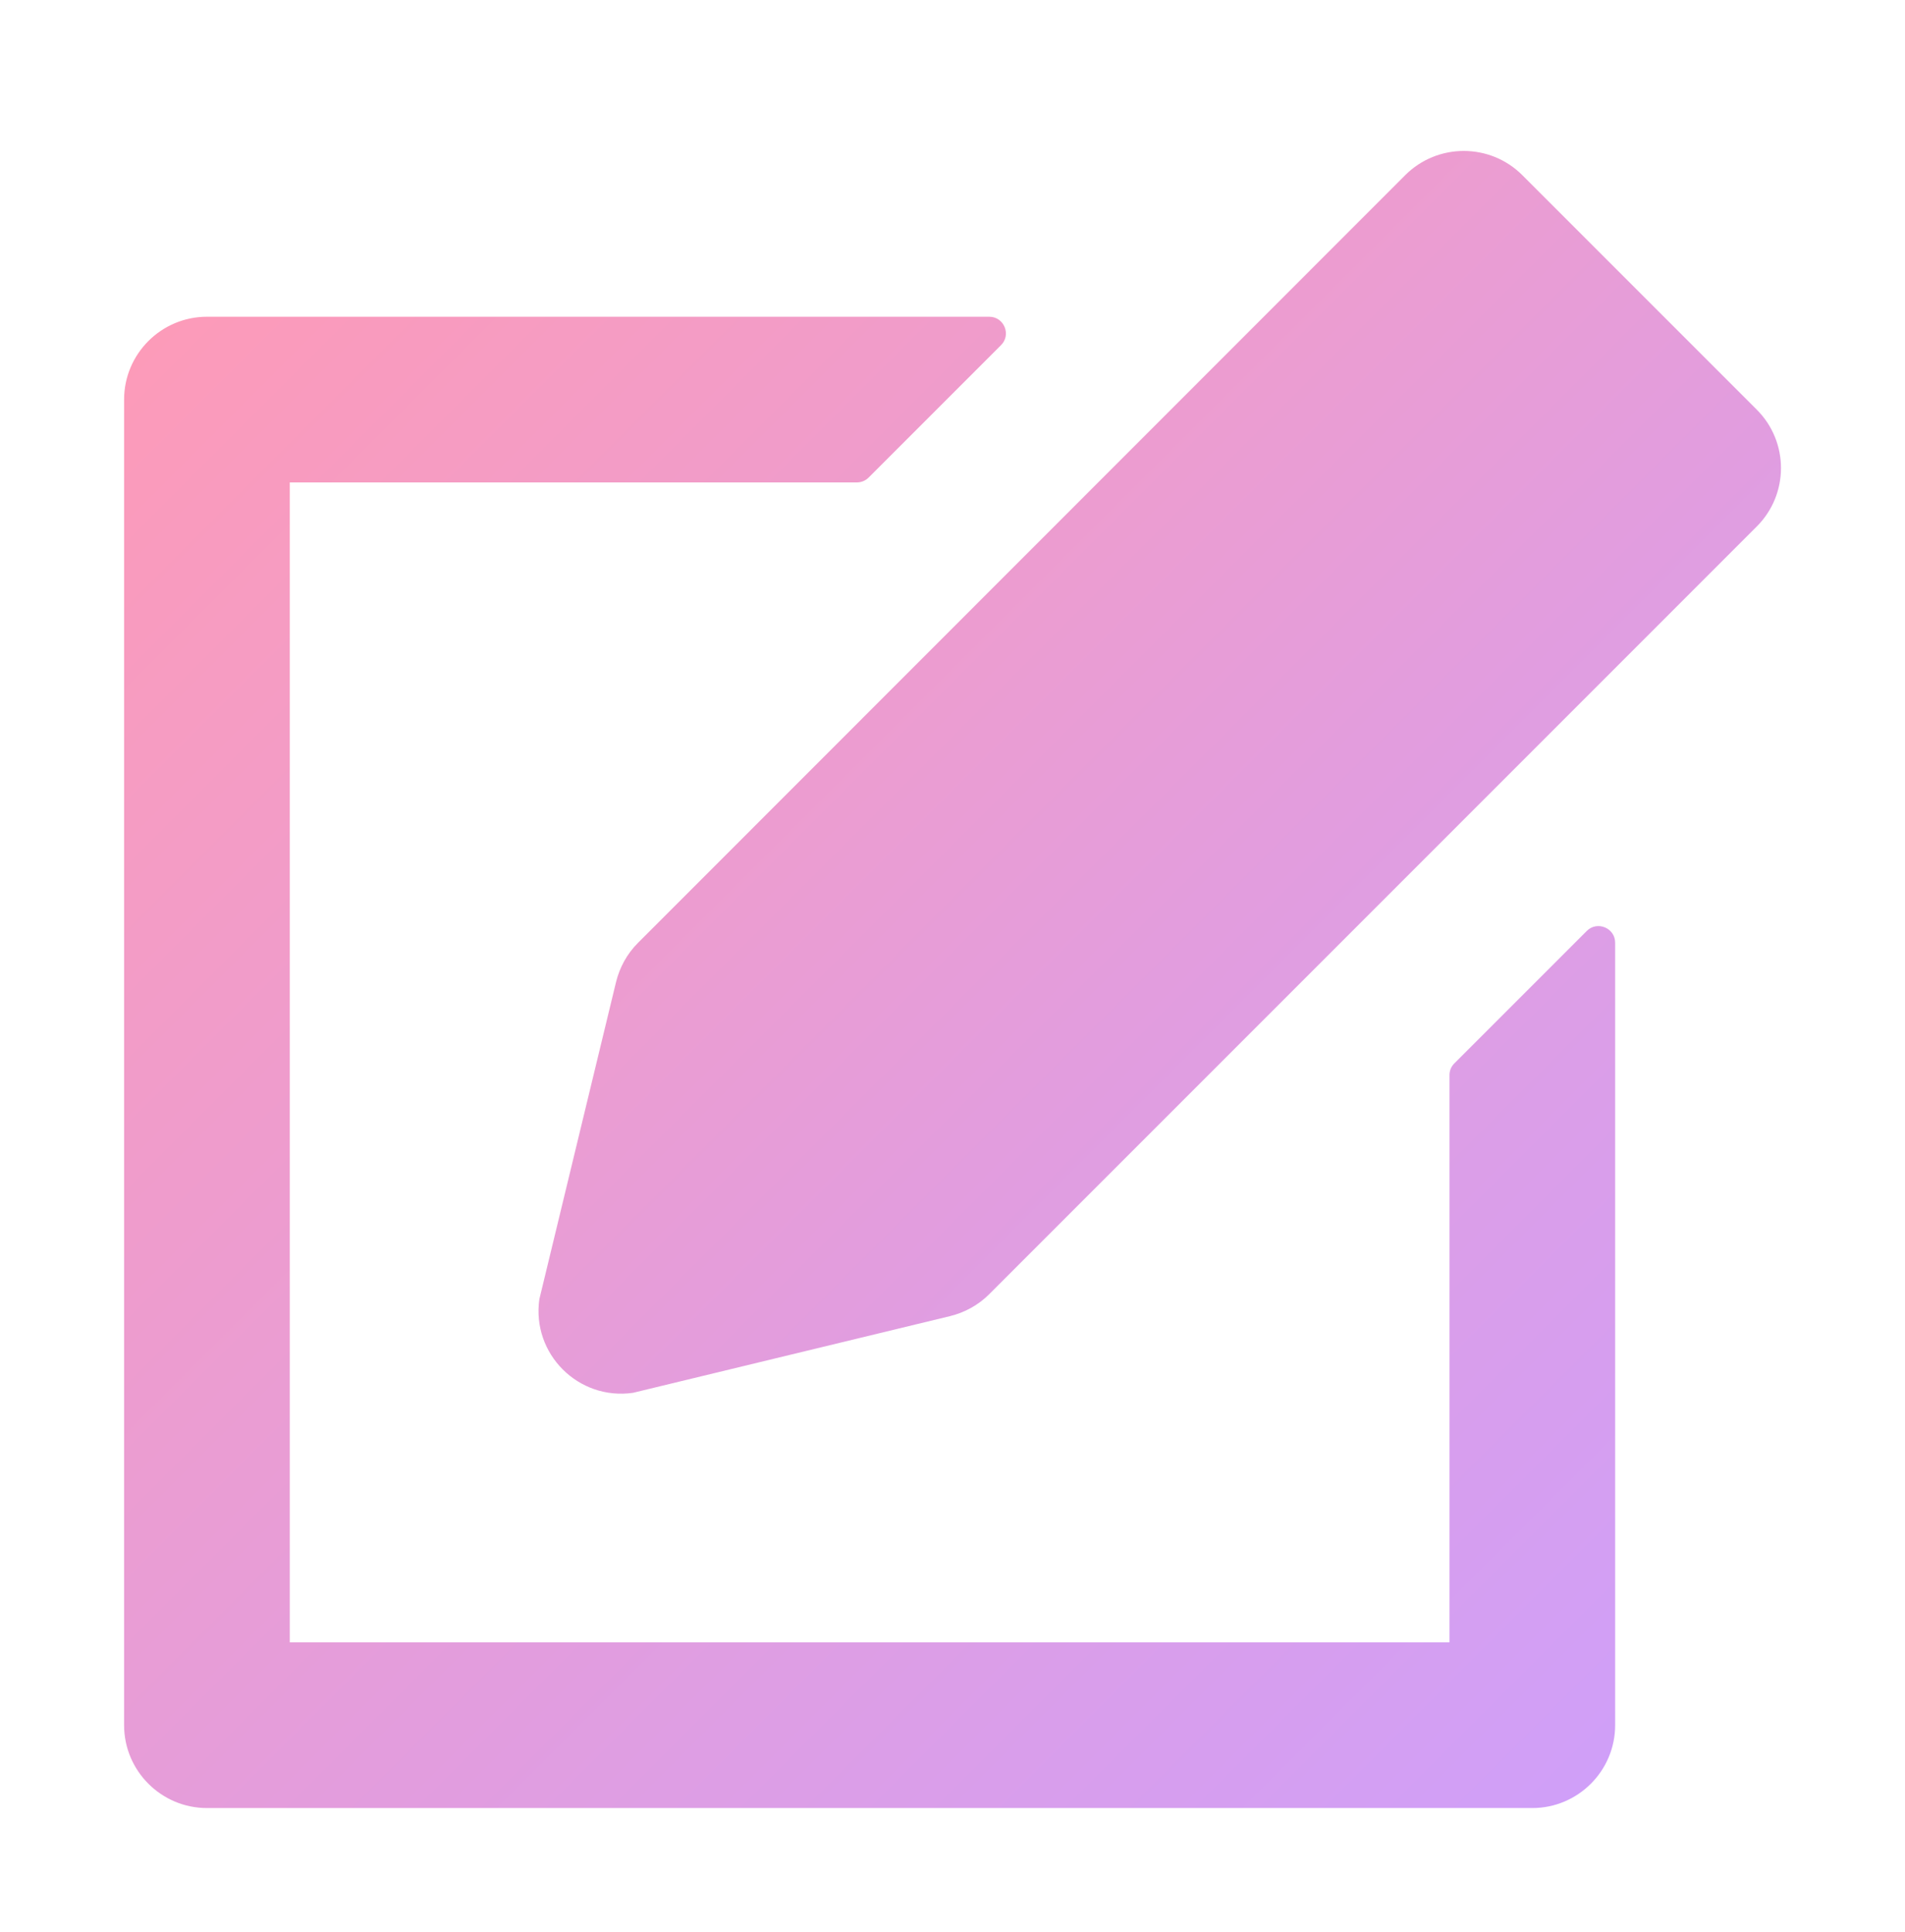
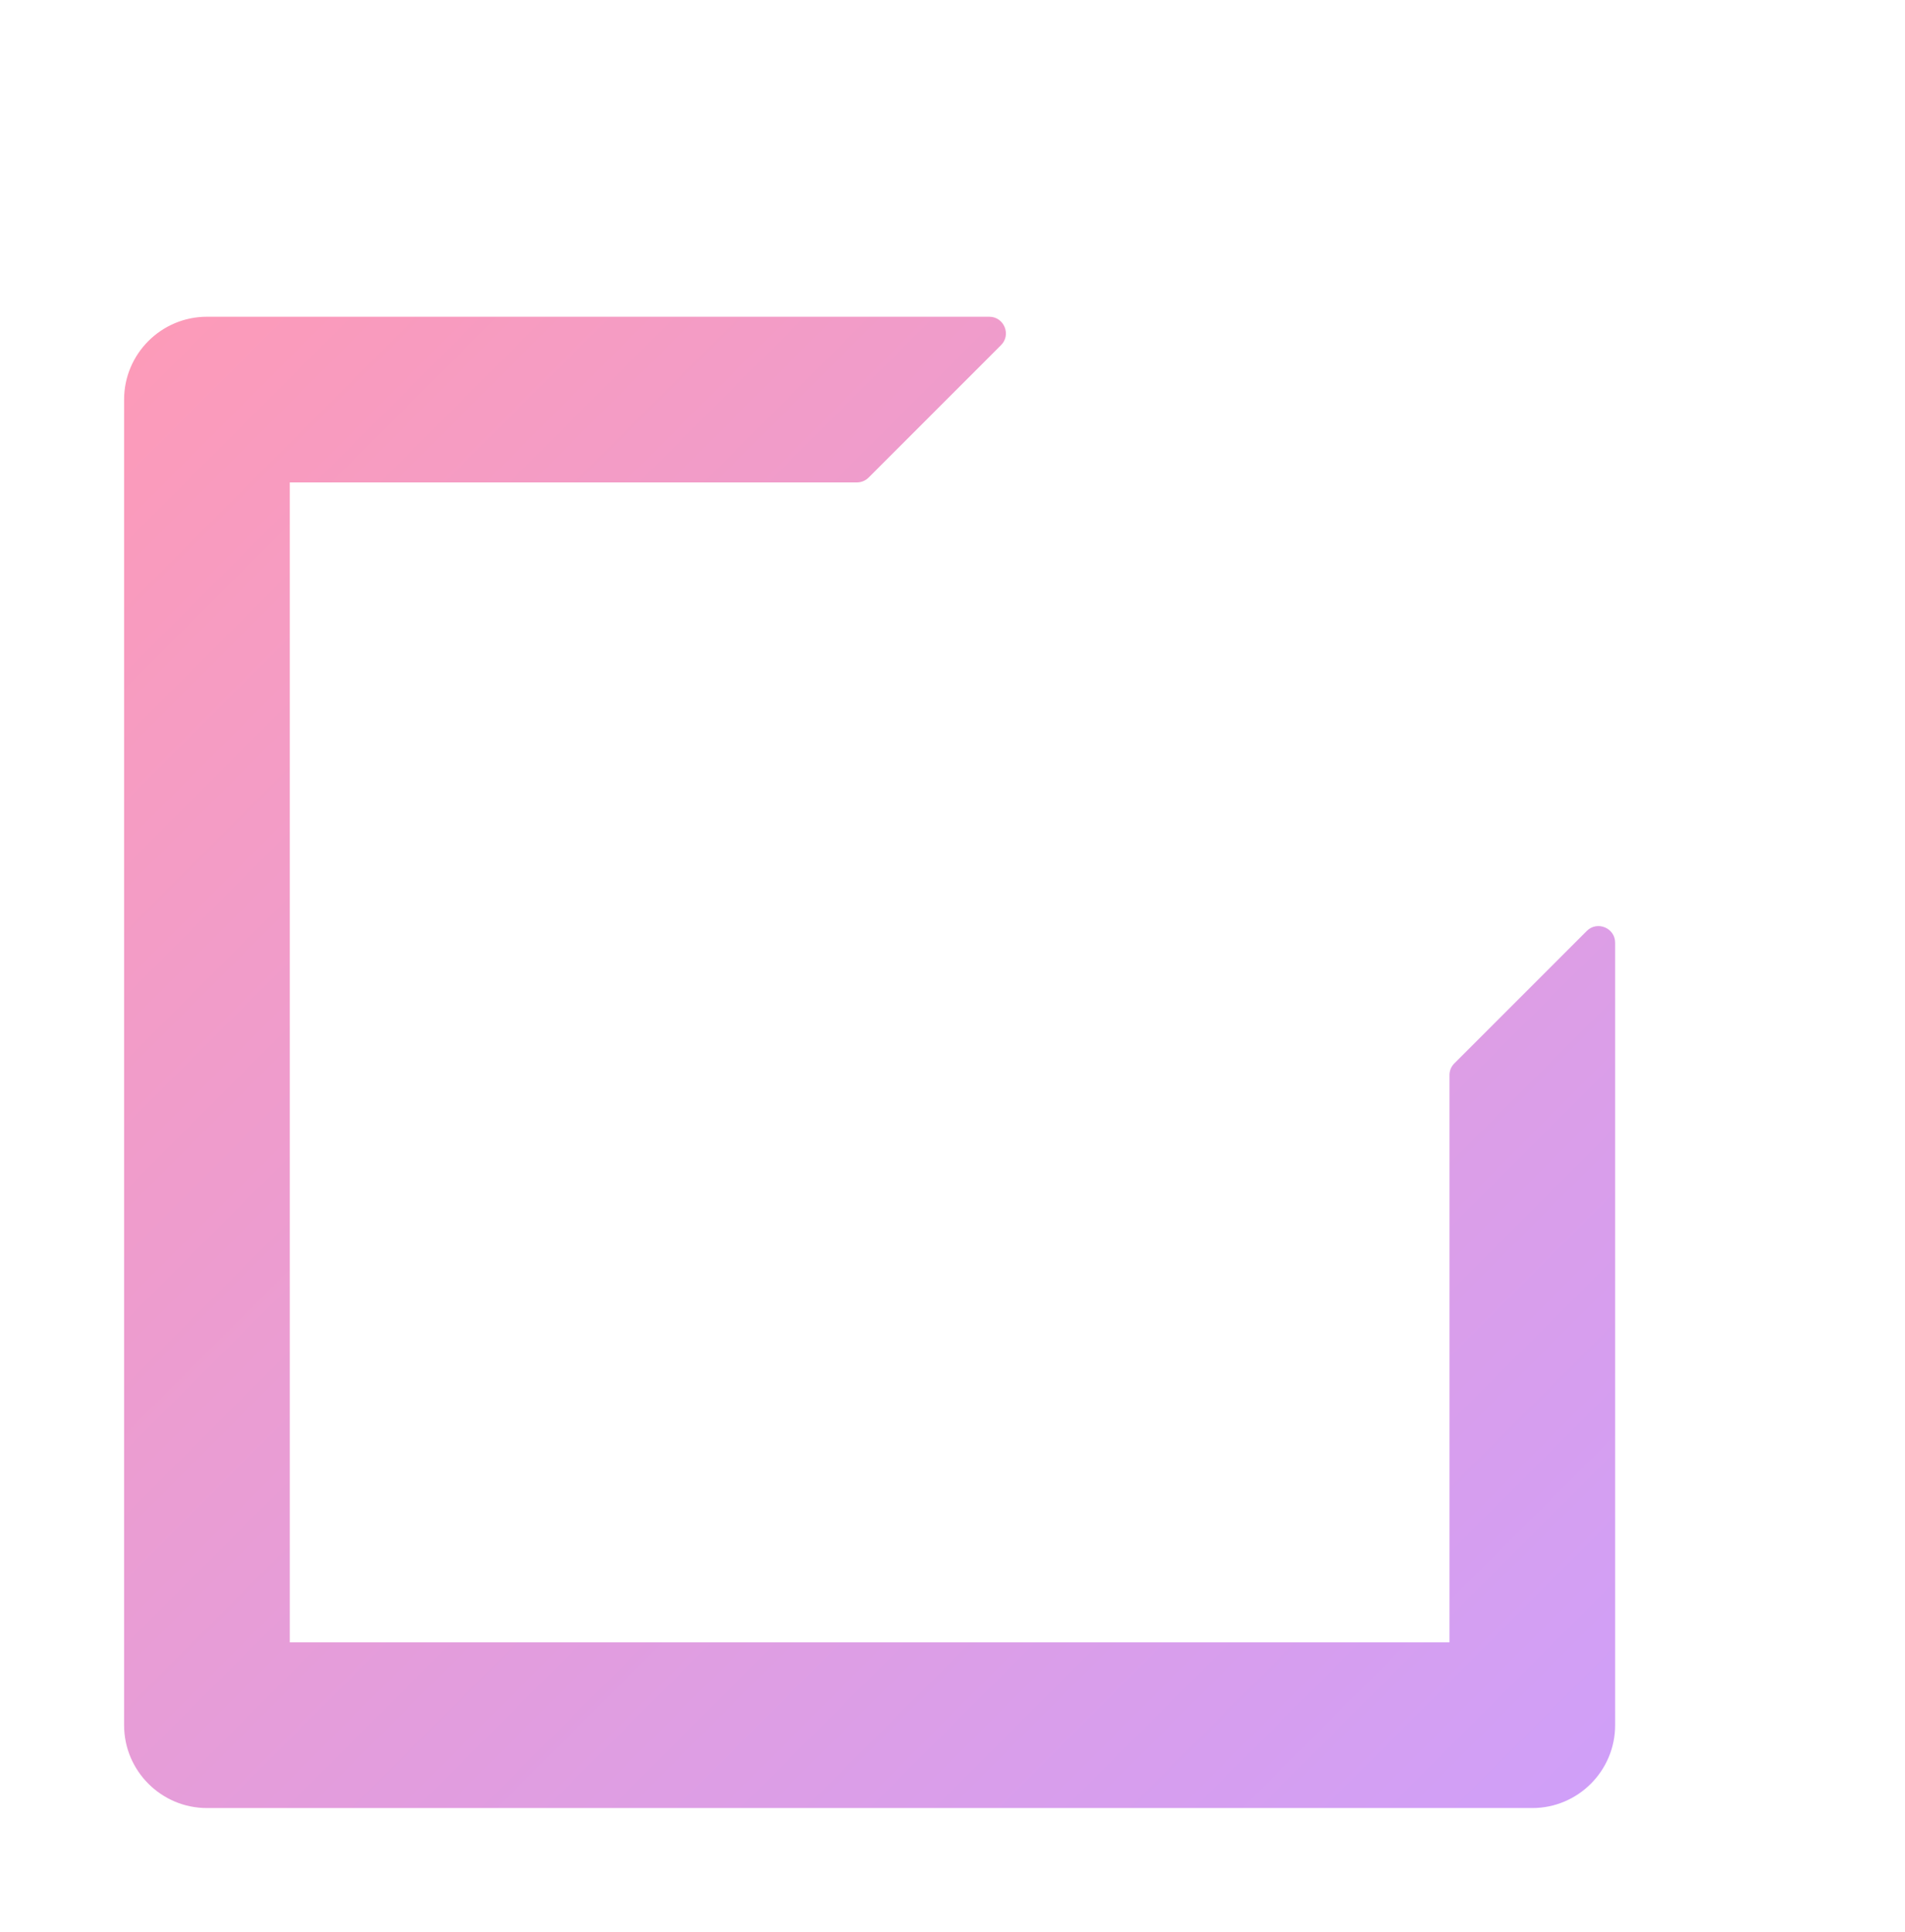
<svg xmlns="http://www.w3.org/2000/svg" fill="none" viewBox="0 0 71 72" height="72" width="71">
  <g filter="url(#filter0_d_12407_871)">
-     <path fill="url(#paint0_linear_12407_871)" d="M65.477 11.267L56.737 2.527C55.534 1.324 53.577 1.324 52.373 2.527L23.773 31.14C23.372 31.541 23.092 32.052 22.959 32.599L20.102 44.413C19.811 46.455 21.561 48.194 23.591 47.902L35.405 45.045C35.952 44.912 36.463 44.632 36.864 44.231L65.464 15.63C66.68 14.427 66.68 12.47 65.477 11.267Z" />
    <path fill="url(#paint1_linear_12407_871)" d="M59.14 30.69L54.205 35.625C54.083 35.747 54.023 35.893 54.023 36.063V57.2H10.8V13.977H31.937C32.095 13.977 32.253 13.917 32.375 13.795L37.31 8.86C37.699 8.471 37.419 7.803 36.872 7.803H7.712C6.011 7.803 4.625 9.188 4.625 10.89V60.288C4.625 61.989 6.011 63.375 7.712 63.375H57.11C58.812 63.375 60.197 61.989 60.197 60.288V31.128C60.197 30.581 59.529 30.302 59.14 30.69Z" />
  </g>
  <defs>
    <filter color-interpolation-filters="sRGB" filterUnits="userSpaceOnUse" height="73" width="73" y="0" x="-1" id="filter0_d_12407_871">
      <feFlood result="BackgroundImageFix" flood-opacity="0" />
      <feColorMatrix result="hardAlpha" values="0 0 0 0 0 0 0 0 0 0 0 0 0 0 0 0 0 0 127 0" type="matrix" in="SourceAlpha" />
      <feOffset dy="4" />
      <feGaussianBlur stdDeviation="2" />
      <feComposite operator="out" in2="hardAlpha" />
      <feColorMatrix values="0 0 0 0 0 0 0 0 0 0 0 0 0 0 0 0 0 0 0.25 0" type="matrix" />
      <feBlend result="effect1_dropShadow_12407_871" in2="BackgroundImageFix" mode="normal" />
      <feBlend result="shape" in2="effect1_dropShadow_12407_871" in="SourceGraphic" mode="normal" />
    </filter>
    <linearGradient gradientUnits="userSpaceOnUse" y2="47.932" x2="66.379" y1="1.625" x1="20.07" id="paint0_linear_12407_871">
      <stop stop-color="#FD9BB8" />
      <stop stop-color="#CF9FF9" offset="1" />
    </linearGradient>
    <linearGradient gradientUnits="userSpaceOnUse" y2="63.375" x2="60.197" y1="7.803" x1="4.625" id="paint1_linear_12407_871">
      <stop stop-color="#FD9BB8" />
      <stop stop-color="#CF9FF9" offset="1" />
    </linearGradient>
  </defs>
</svg>